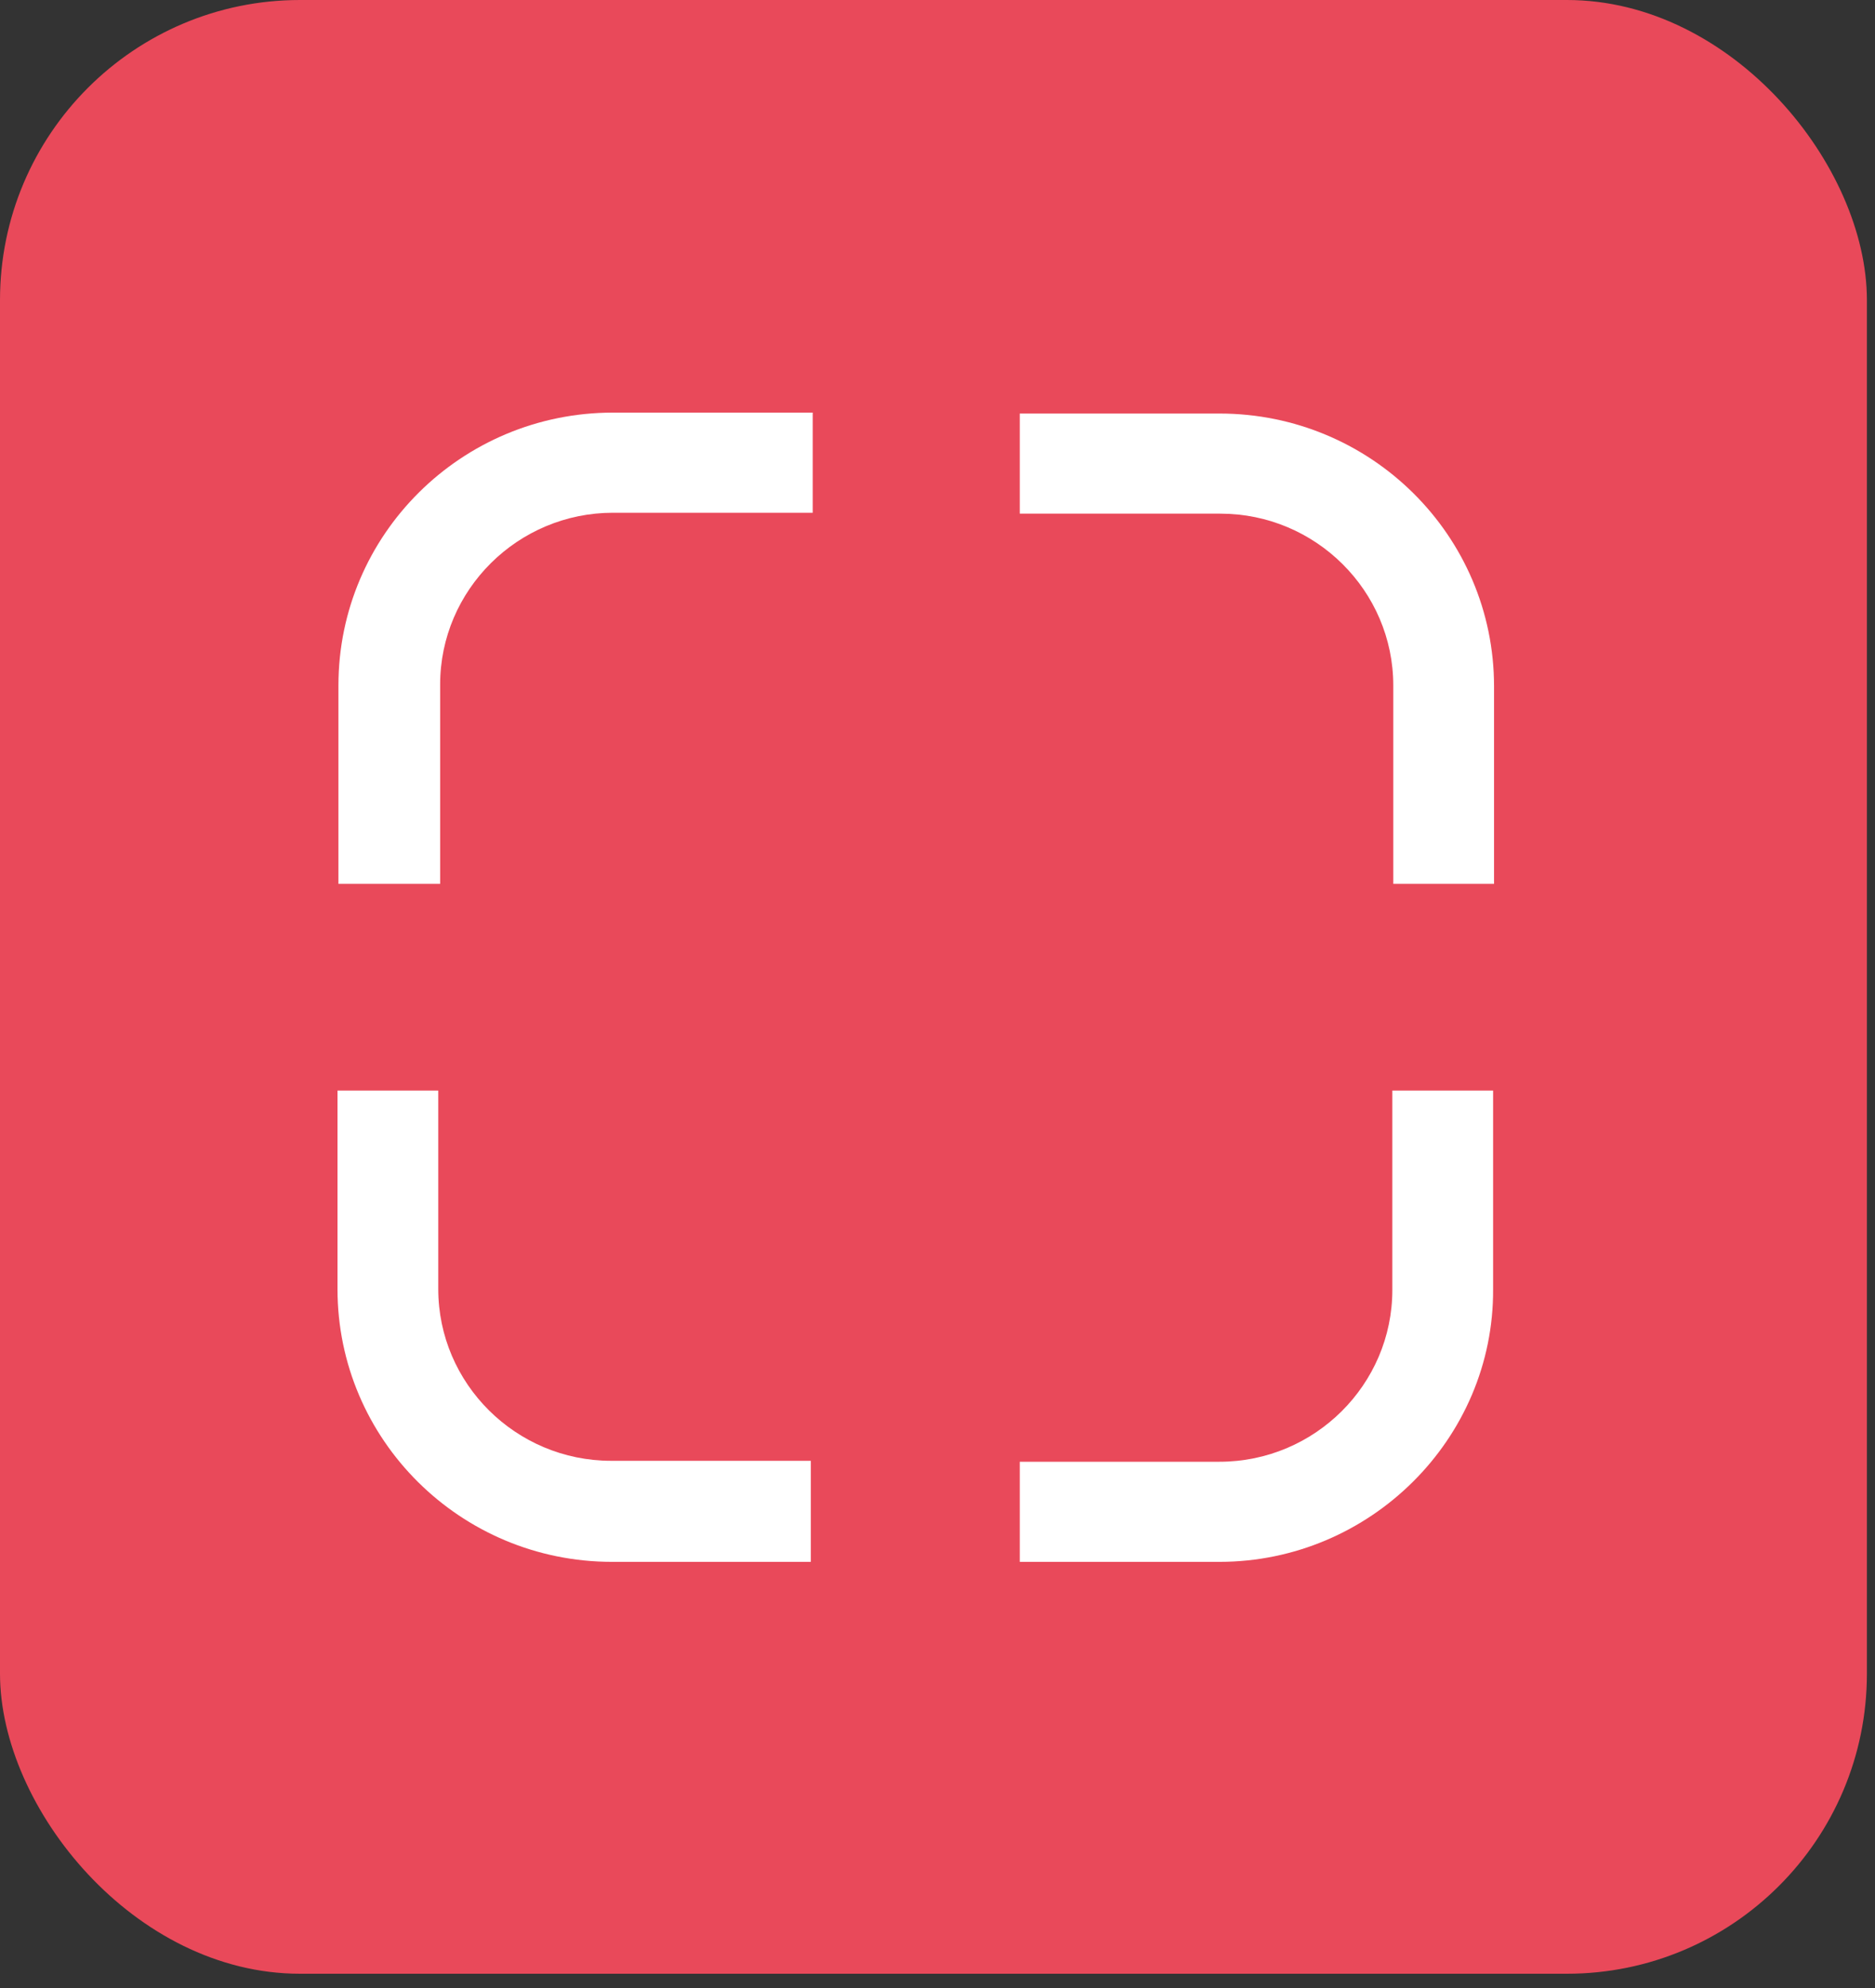
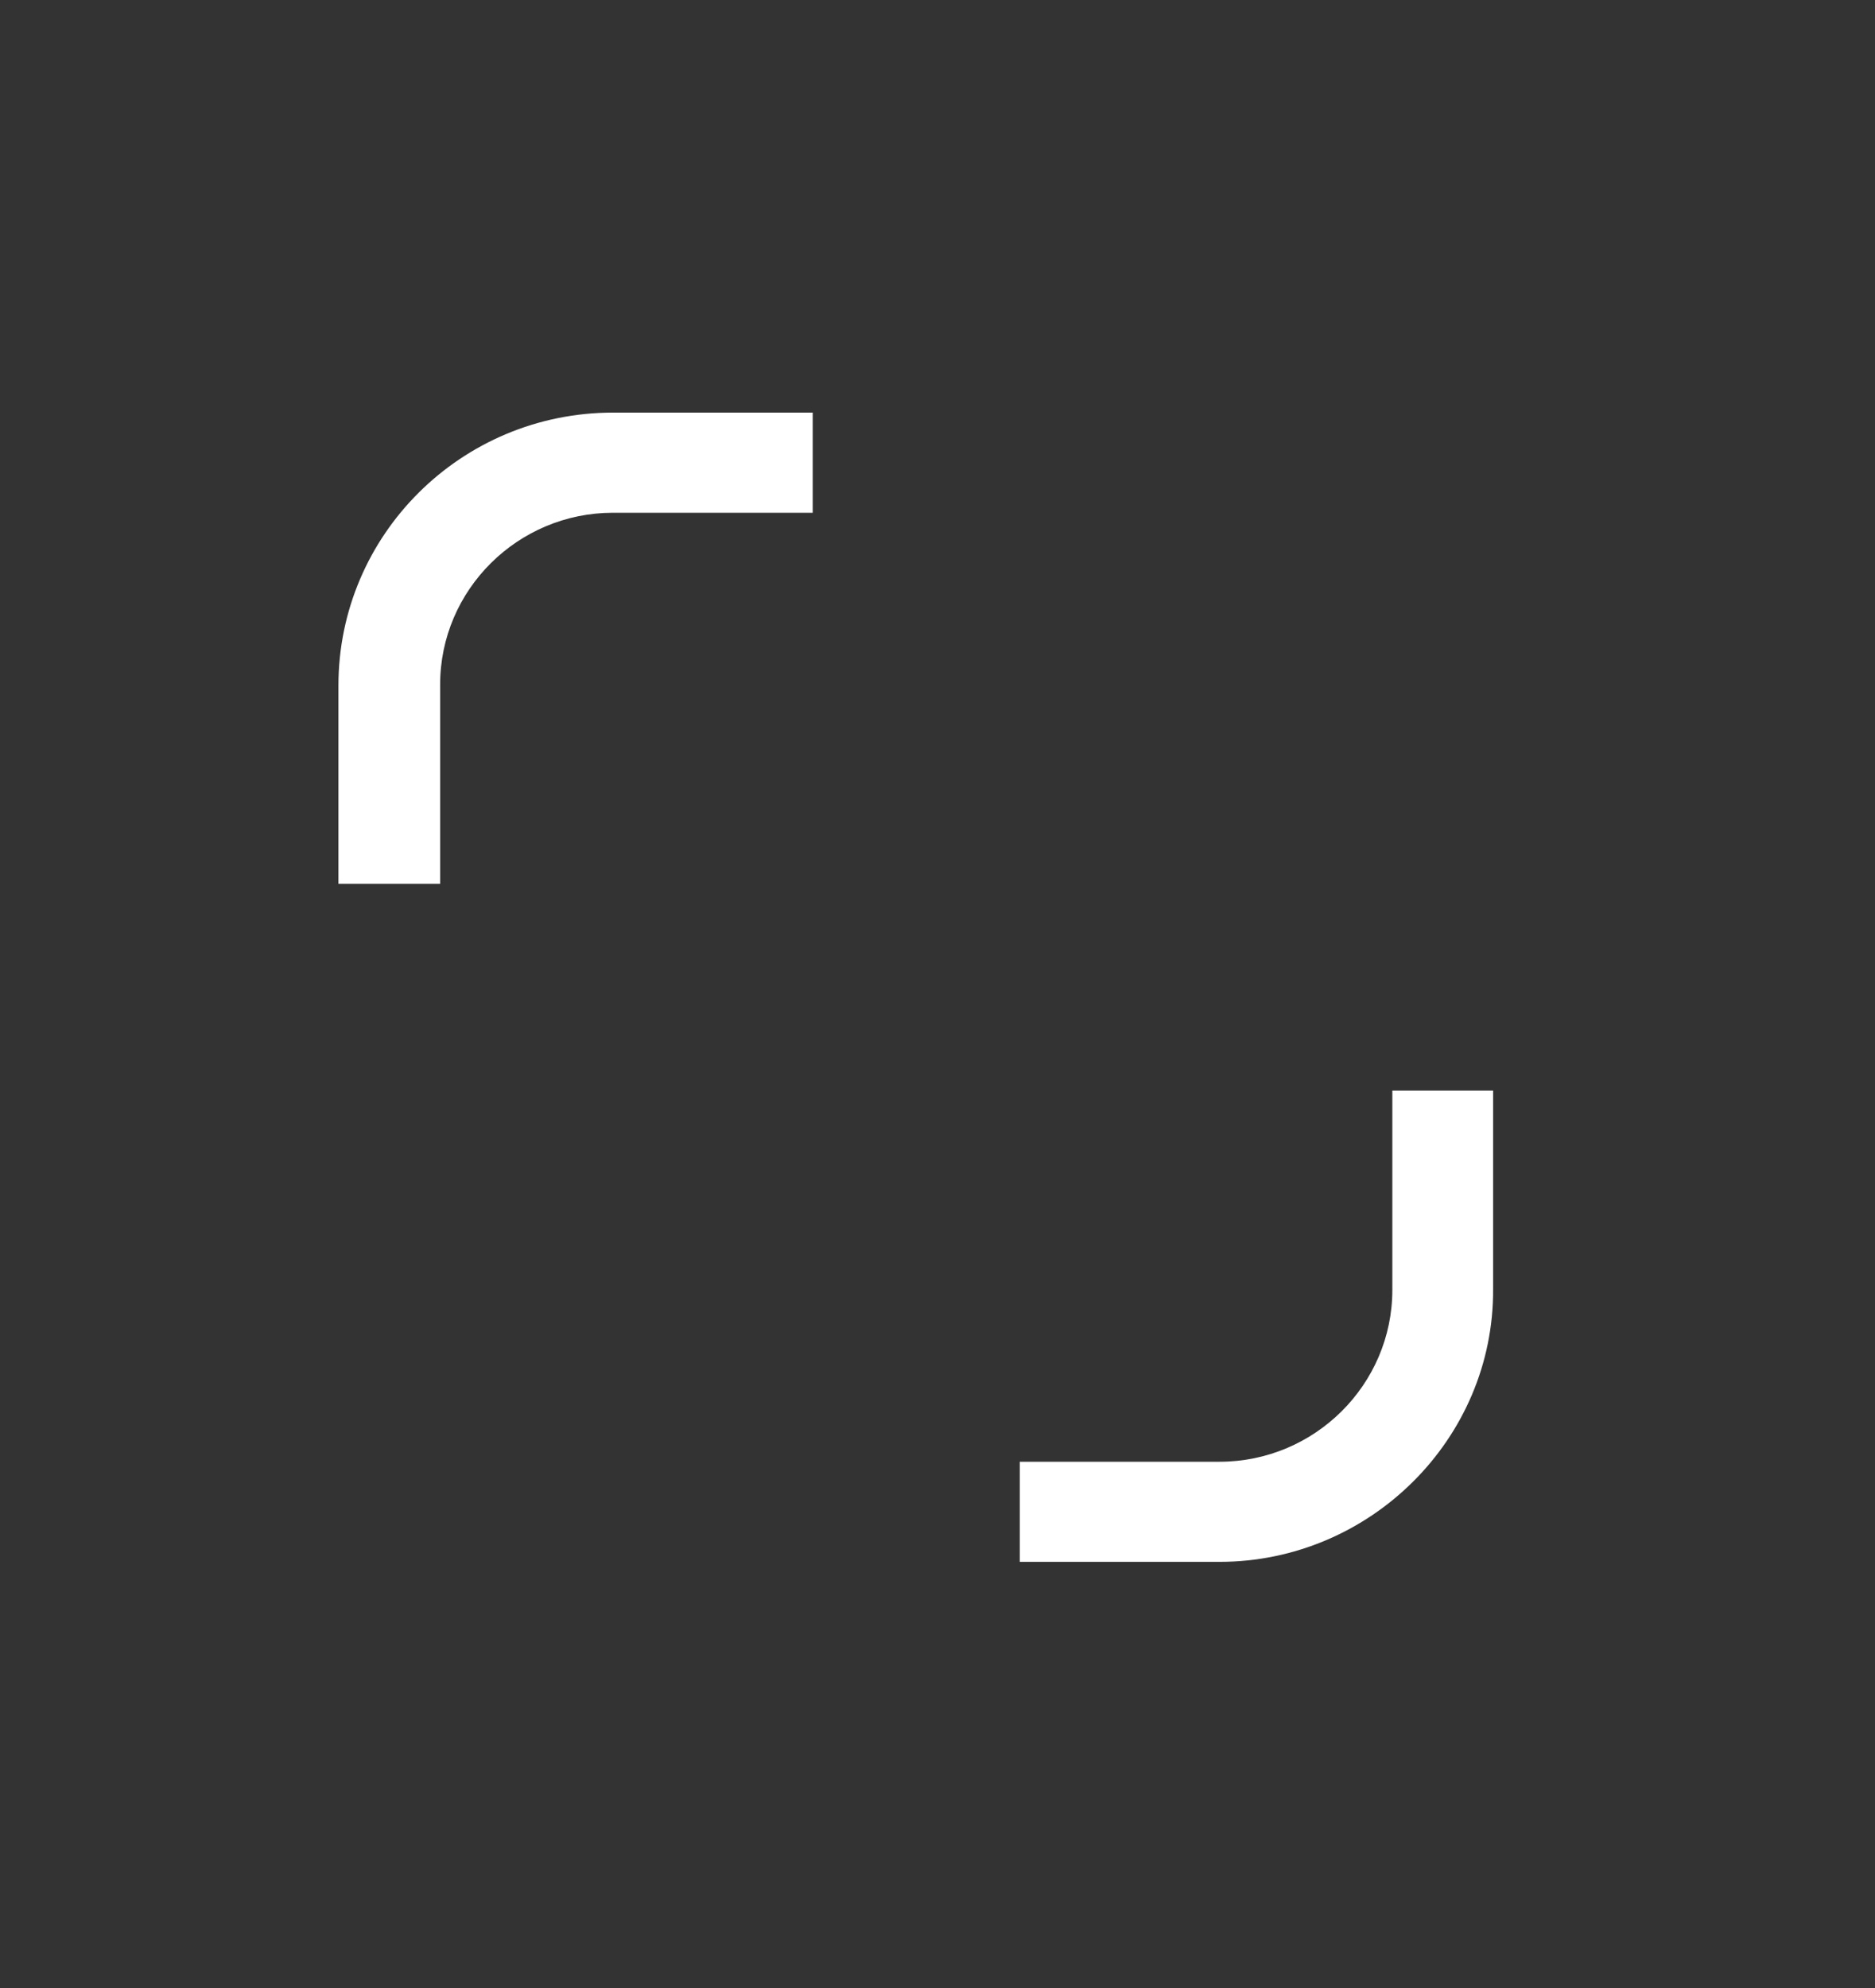
<svg xmlns="http://www.w3.org/2000/svg" width="50" height="53" viewBox="0 0 50 53" fill="none">
  <rect x="0" y="0" width="50" height="53" fill="#333333" stroke="none" />
-   <rect width="49.784" height="52.62" rx="8" fill="#E9495A" />
-   <path d="M21.647 41.639H16.322C12.279 41.639 9 38.382 9 34.365V29.075H11.687V34.365C11.687 36.888 13.758 38.945 16.297 38.945H21.622V41.639H21.647Z" fill="white" />
  <path d="M32.519 41.639H27.194V38.97H32.519C35.058 38.97 37.129 36.912 37.129 34.39V29.075H39.816V34.365C39.841 38.357 36.537 41.639 32.519 41.639Z" fill="white" />
-   <path d="M39.841 23.564H37.154V18.274C37.154 15.752 35.083 13.694 32.543 13.694H27.194V11.025H32.519C36.562 11.025 39.841 14.282 39.841 18.299V23.564Z" fill="white" />
  <path d="M11.712 23.564H9.025V18.274C9.025 14.257 12.304 11 16.347 11H21.672V13.67H16.347C13.807 13.67 11.737 15.727 11.737 18.25V23.564H11.712Z" fill="white" />
</svg>